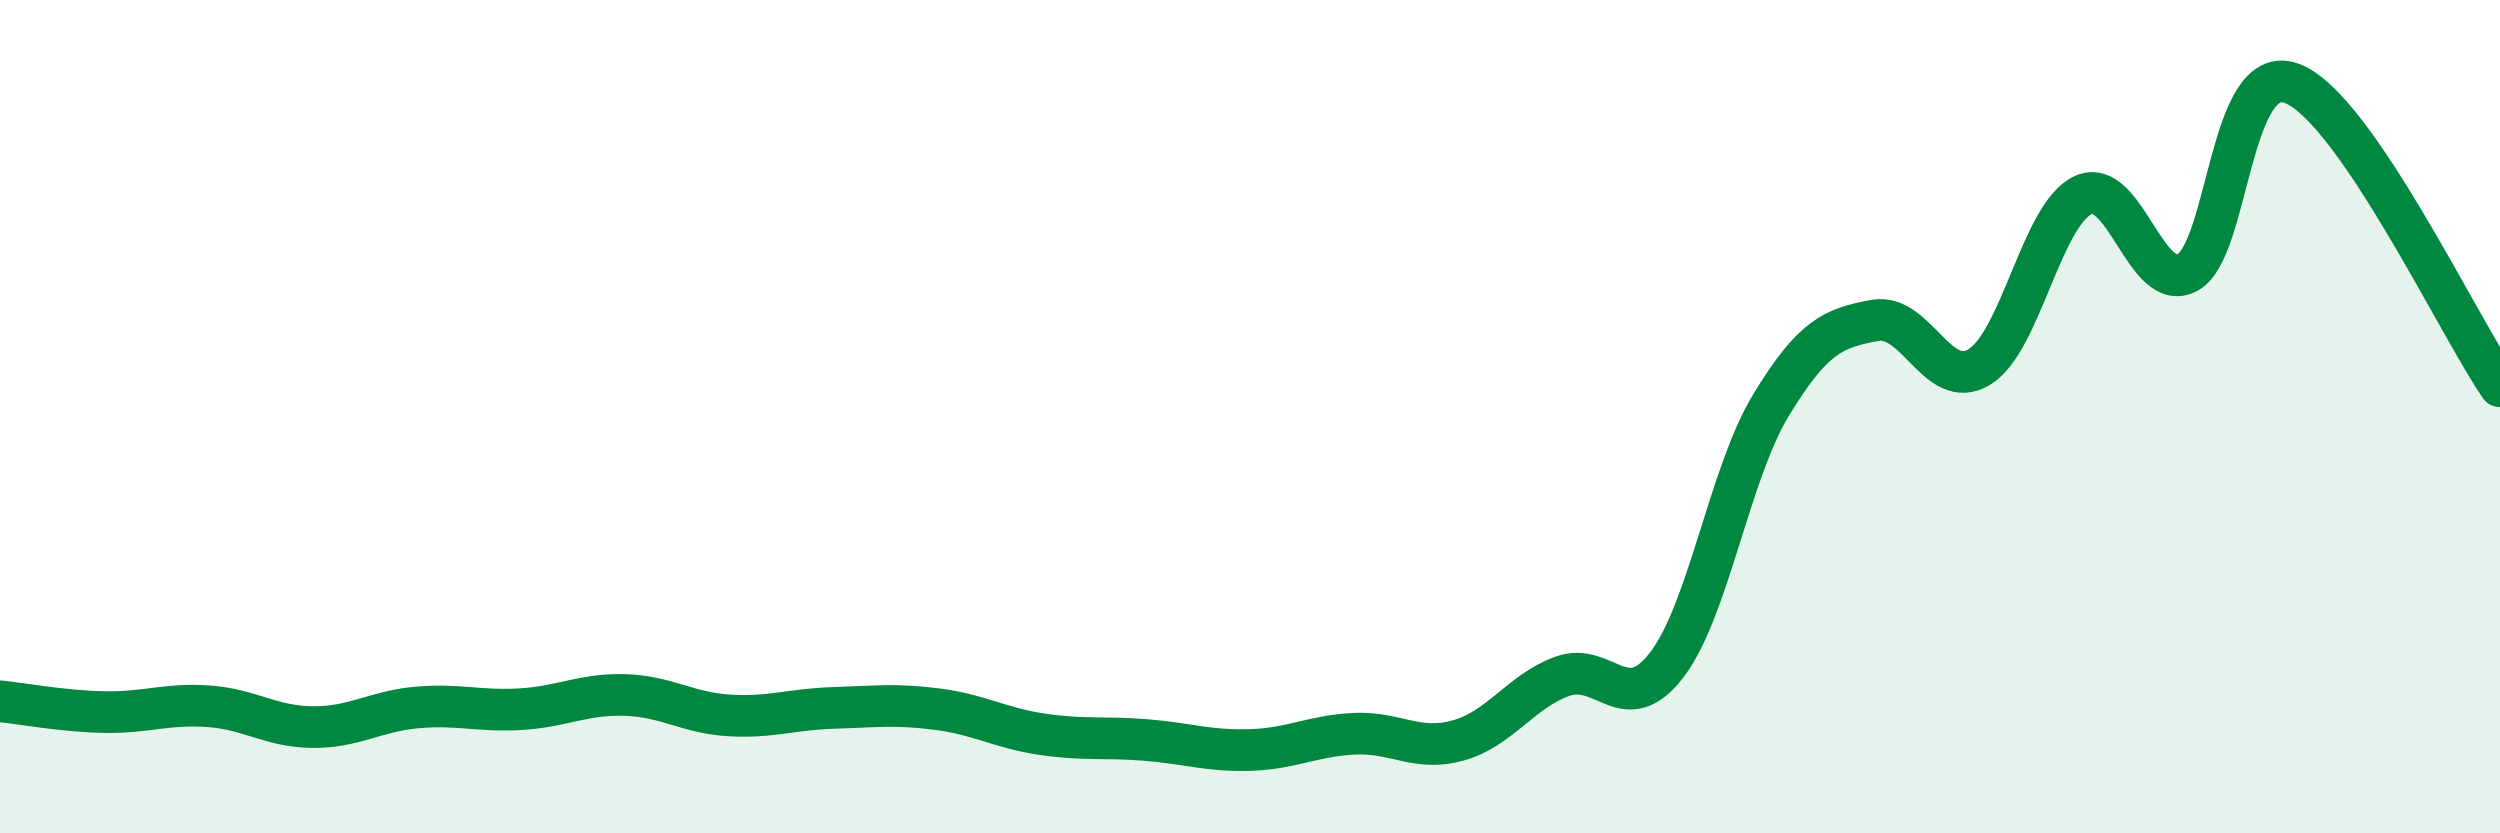
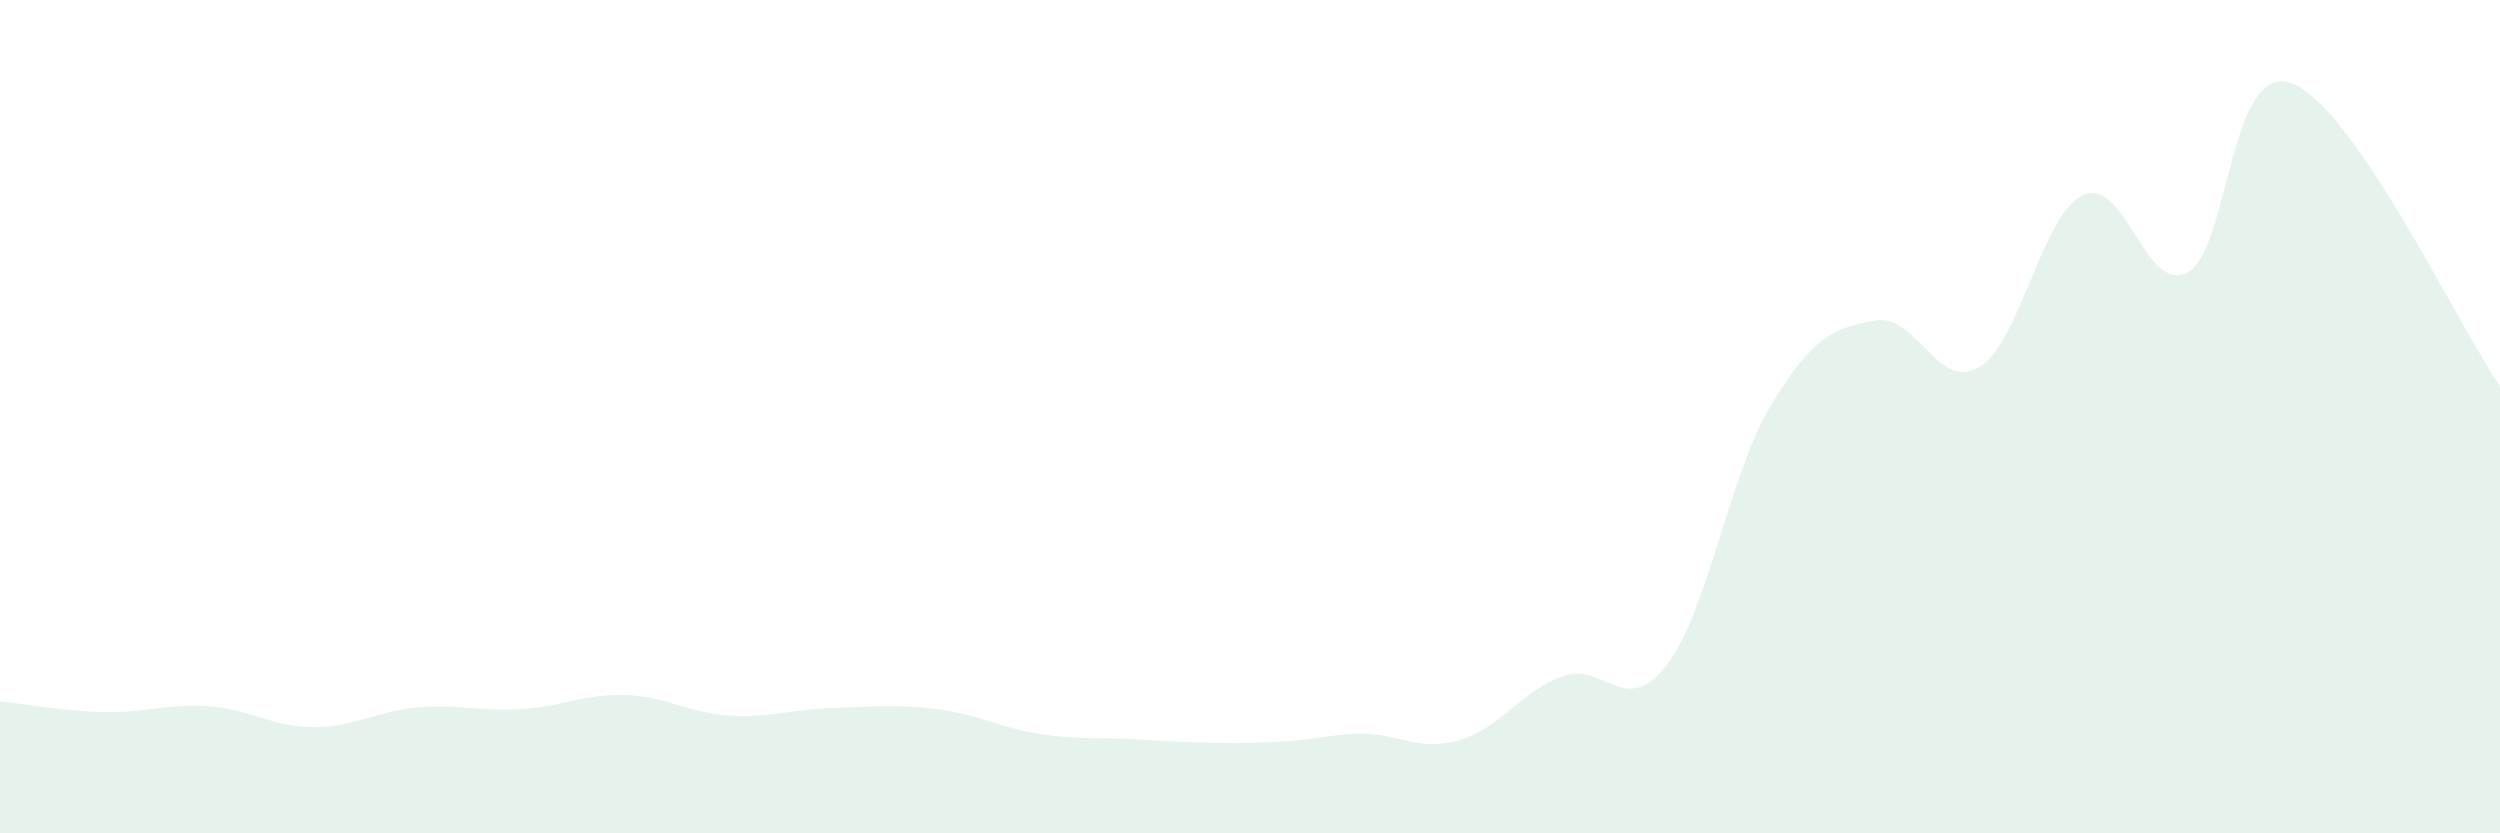
<svg xmlns="http://www.w3.org/2000/svg" width="60" height="20" viewBox="0 0 60 20">
-   <path d="M 0,16.83 C 0.5,16.88 1.5,17.07 2.5,17.09 C 3.5,17.11 4,16.88 5,16.95 C 6,17.02 6.5,17.44 7.5,17.45 C 8.5,17.46 9,17.07 10,16.98 C 11,16.89 11.5,17.08 12.5,17.02 C 13.5,16.96 14,16.65 15,16.68 C 16,16.71 16.5,17.11 17.5,17.17 C 18.5,17.23 19,17.02 20,16.99 C 21,16.96 21.5,16.89 22.5,17.02 C 23.5,17.15 24,17.47 25,17.62 C 26,17.77 26.5,17.68 27.5,17.76 C 28.5,17.84 29,18.03 30,18 C 31,17.97 31.5,17.66 32.5,17.61 C 33.5,17.56 34,18.05 35,17.77 C 36,17.49 36.5,16.59 37.5,16.23 C 38.5,15.87 39,17.26 40,15.96 C 41,14.66 41.5,11.38 42.5,9.73 C 43.5,8.08 44,7.87 45,7.69 C 46,7.51 46.5,9.41 47.5,8.81 C 48.5,8.21 49,5.13 50,4.68 C 51,4.23 51.5,7.08 52.5,6.54 C 53.5,6 53.5,1.45 55,2 C 56.5,2.55 59,7.82 60,9.27L60 20L0 20Z" fill="#008740" opacity="0.1" stroke-linecap="round" stroke-linejoin="round" />
-   <path d="M 0,16.83 C 0.5,16.88 1.5,17.07 2.5,17.09 C 3.5,17.11 4,16.88 5,16.95 C 6,17.02 6.5,17.44 7.5,17.45 C 8.5,17.46 9,17.07 10,16.98 C 11,16.89 11.5,17.08 12.5,17.02 C 13.5,16.96 14,16.65 15,16.68 C 16,16.71 16.5,17.11 17.5,17.17 C 18.5,17.23 19,17.02 20,16.99 C 21,16.96 21.5,16.89 22.5,17.02 C 23.5,17.15 24,17.47 25,17.62 C 26,17.77 26.5,17.68 27.5,17.76 C 28.5,17.84 29,18.03 30,18 C 31,17.97 31.5,17.66 32.5,17.61 C 33.5,17.56 34,18.05 35,17.77 C 36,17.49 36.5,16.59 37.5,16.23 C 38.5,15.87 39,17.26 40,15.96 C 41,14.66 41.5,11.38 42.5,9.73 C 43.5,8.08 44,7.87 45,7.69 C 46,7.51 46.5,9.41 47.5,8.81 C 48.5,8.21 49,5.13 50,4.68 C 51,4.23 51.5,7.08 52.5,6.54 C 53.5,6 53.5,1.45 55,2 C 56.5,2.55 59,7.82 60,9.27" stroke="#008740" stroke-width="1" fill="none" stroke-linecap="round" stroke-linejoin="round" />
+   <path d="M 0,16.83 C 0.5,16.88 1.5,17.07 2.5,17.09 C 3.5,17.11 4,16.88 5,16.95 C 6,17.02 6.5,17.44 7.5,17.45 C 8.5,17.46 9,17.07 10,16.98 C 11,16.89 11.5,17.08 12.5,17.02 C 13.5,16.96 14,16.65 15,16.68 C 16,16.71 16.5,17.11 17.5,17.17 C 18.5,17.23 19,17.02 20,16.99 C 21,16.96 21.5,16.89 22.5,17.02 C 23.5,17.15 24,17.47 25,17.62 C 26,17.77 26.5,17.68 27.5,17.76 C 31,17.97 31.5,17.66 32.5,17.61 C 33.5,17.56 34,18.05 35,17.77 C 36,17.49 36.5,16.59 37.5,16.23 C 38.5,15.87 39,17.26 40,15.96 C 41,14.66 41.5,11.38 42.5,9.73 C 43.5,8.08 44,7.87 45,7.69 C 46,7.51 46.5,9.41 47.5,8.81 C 48.5,8.21 49,5.13 50,4.68 C 51,4.23 51.5,7.08 52.5,6.54 C 53.5,6 53.5,1.45 55,2 C 56.5,2.55 59,7.82 60,9.27L60 20L0 20Z" fill="#008740" opacity="0.1" stroke-linecap="round" stroke-linejoin="round" />
</svg>